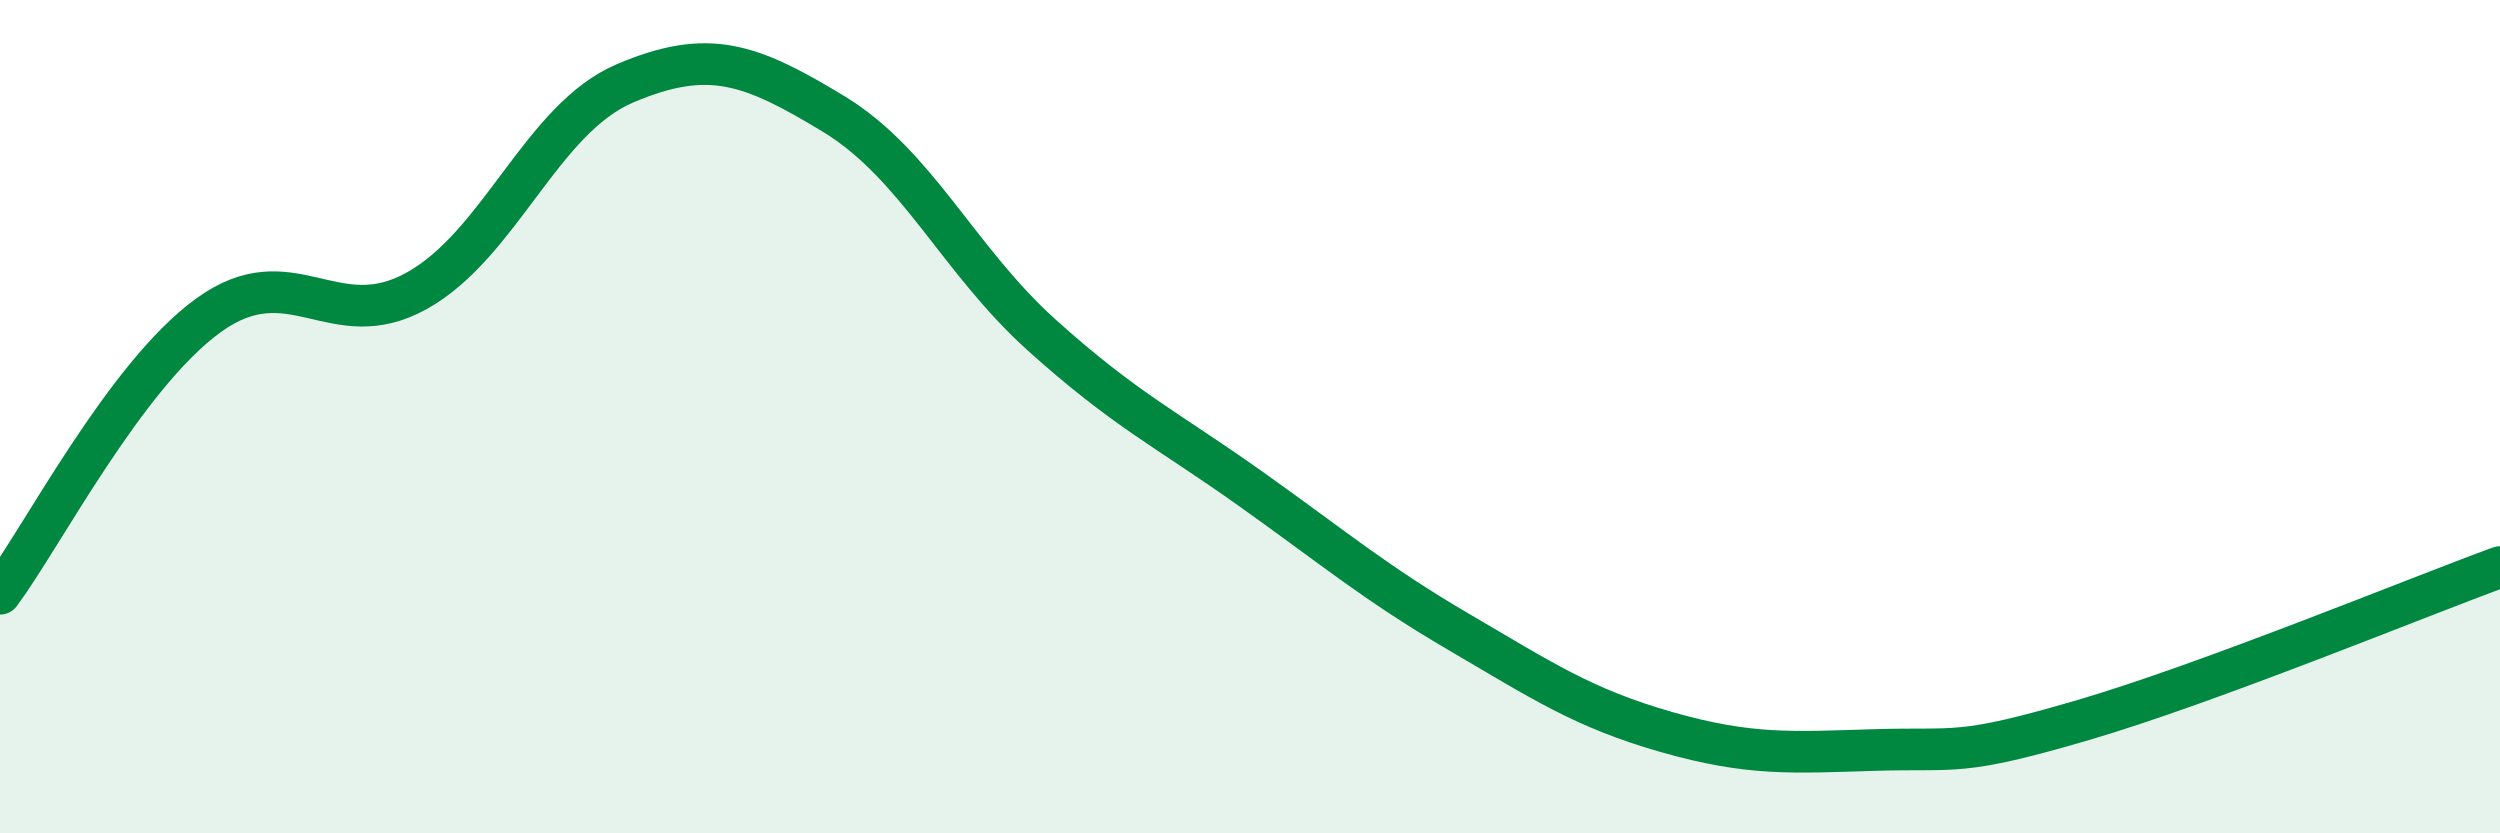
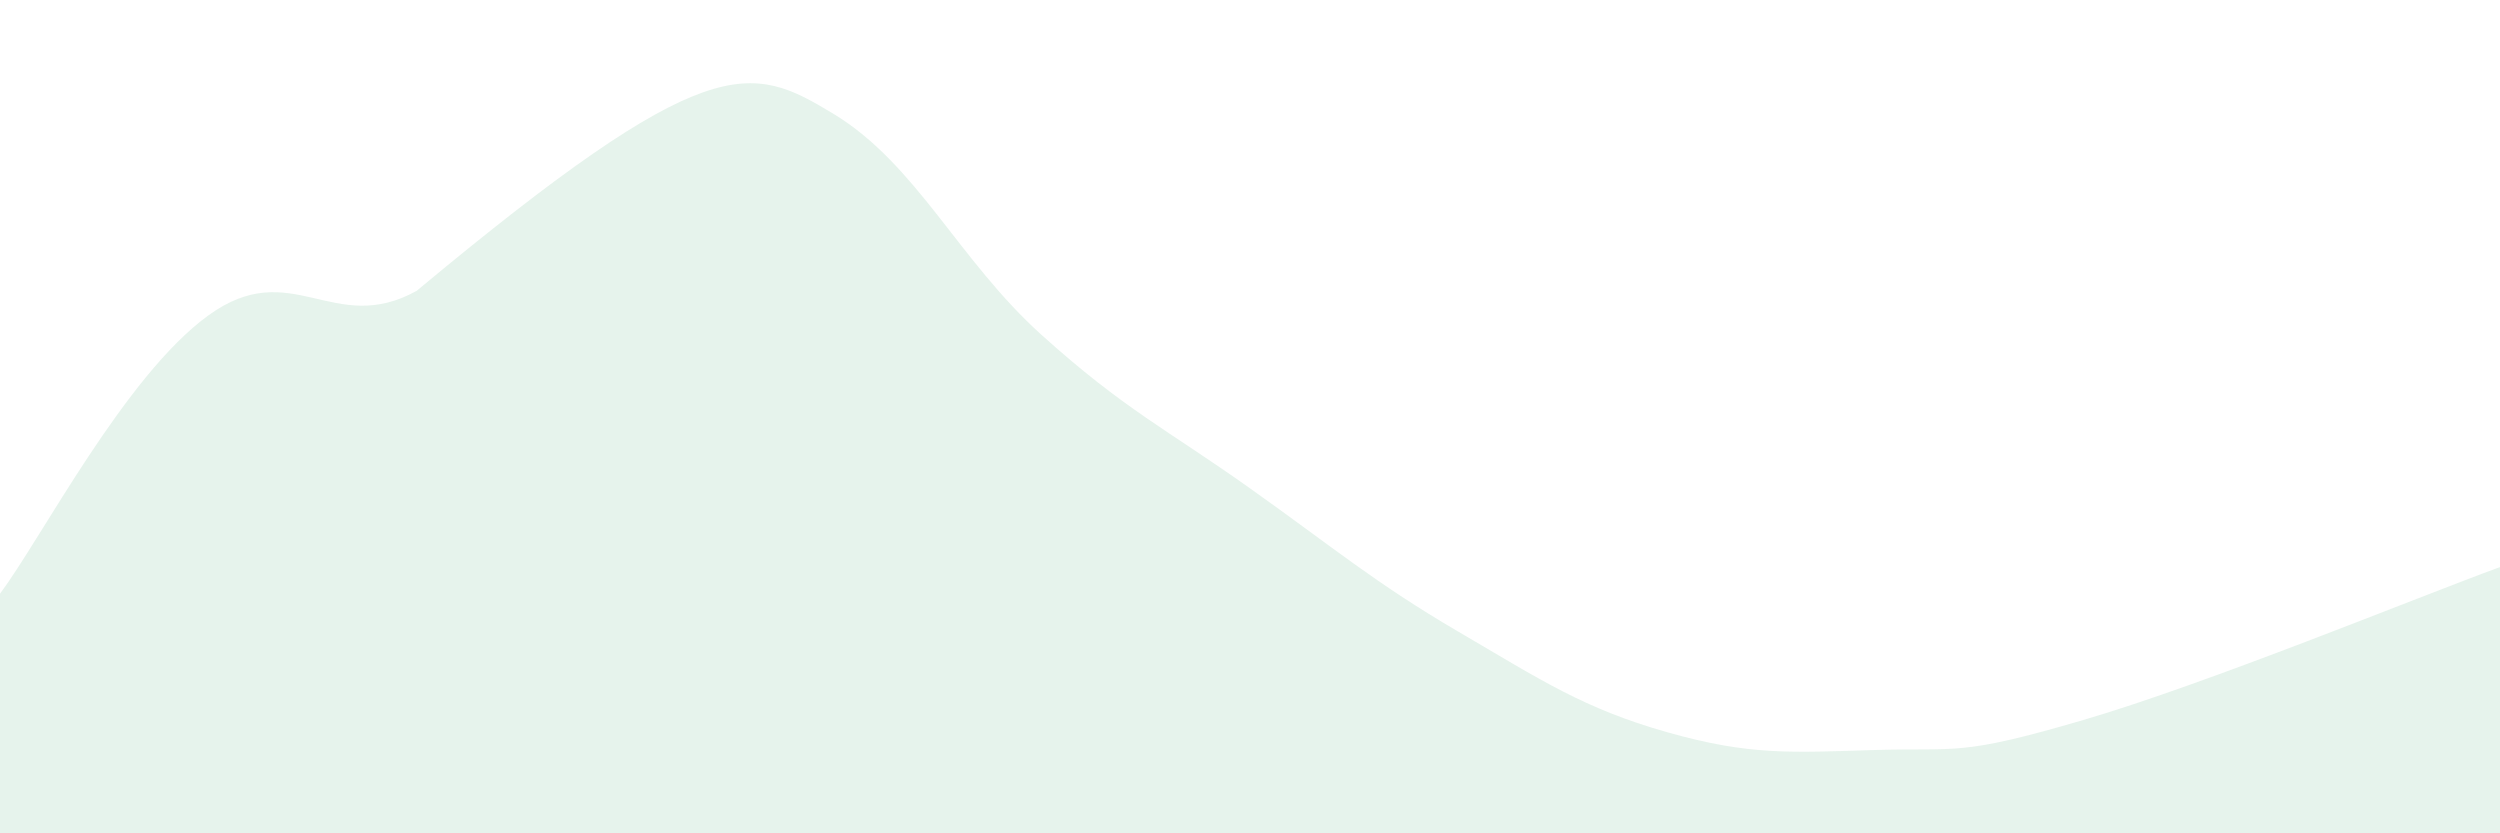
<svg xmlns="http://www.w3.org/2000/svg" width="60" height="20" viewBox="0 0 60 20">
-   <path d="M 0,14.25 C 1,12.91 3,9.02 5,7.57 C 7,6.12 8,8.09 10,6.98 C 12,5.87 13,2.85 15,2 C 17,1.15 18,1.52 20,2.73 C 22,3.94 23,6.24 25,8.04 C 27,9.84 28,10.3 30,11.72 C 32,13.14 33,13.99 35,15.16 C 37,16.33 38,17 40,17.57 C 42,18.14 43,18.06 45,18 C 47,17.94 47,18.16 50,17.28 C 53,16.4 58,14.34 60,13.61L60 20L0 20Z" fill="#008740" opacity="0.1" stroke-linecap="round" stroke-linejoin="round" />
-   <path d="M 0,14.25 C 1,12.91 3,9.02 5,7.57 C 7,6.12 8,8.09 10,6.98 C 12,5.87 13,2.85 15,2 C 17,1.15 18,1.52 20,2.73 C 22,3.94 23,6.24 25,8.04 C 27,9.84 28,10.3 30,11.72 C 32,13.14 33,13.99 35,15.16 C 37,16.33 38,17 40,17.57 C 42,18.14 43,18.06 45,18 C 47,17.94 47,18.16 50,17.28 C 53,16.4 58,14.34 60,13.61" stroke="#008740" stroke-width="1" fill="none" stroke-linecap="round" stroke-linejoin="round" />
+   <path d="M 0,14.25 C 1,12.91 3,9.02 5,7.57 C 7,6.12 8,8.09 10,6.98 C 17,1.15 18,1.52 20,2.73 C 22,3.94 23,6.24 25,8.04 C 27,9.84 28,10.3 30,11.72 C 32,13.14 33,13.99 35,15.16 C 37,16.33 38,17 40,17.57 C 42,18.14 43,18.06 45,18 C 47,17.94 47,18.16 50,17.28 C 53,16.4 58,14.34 60,13.61L60 20L0 20Z" fill="#008740" opacity="0.1" stroke-linecap="round" stroke-linejoin="round" />
</svg>